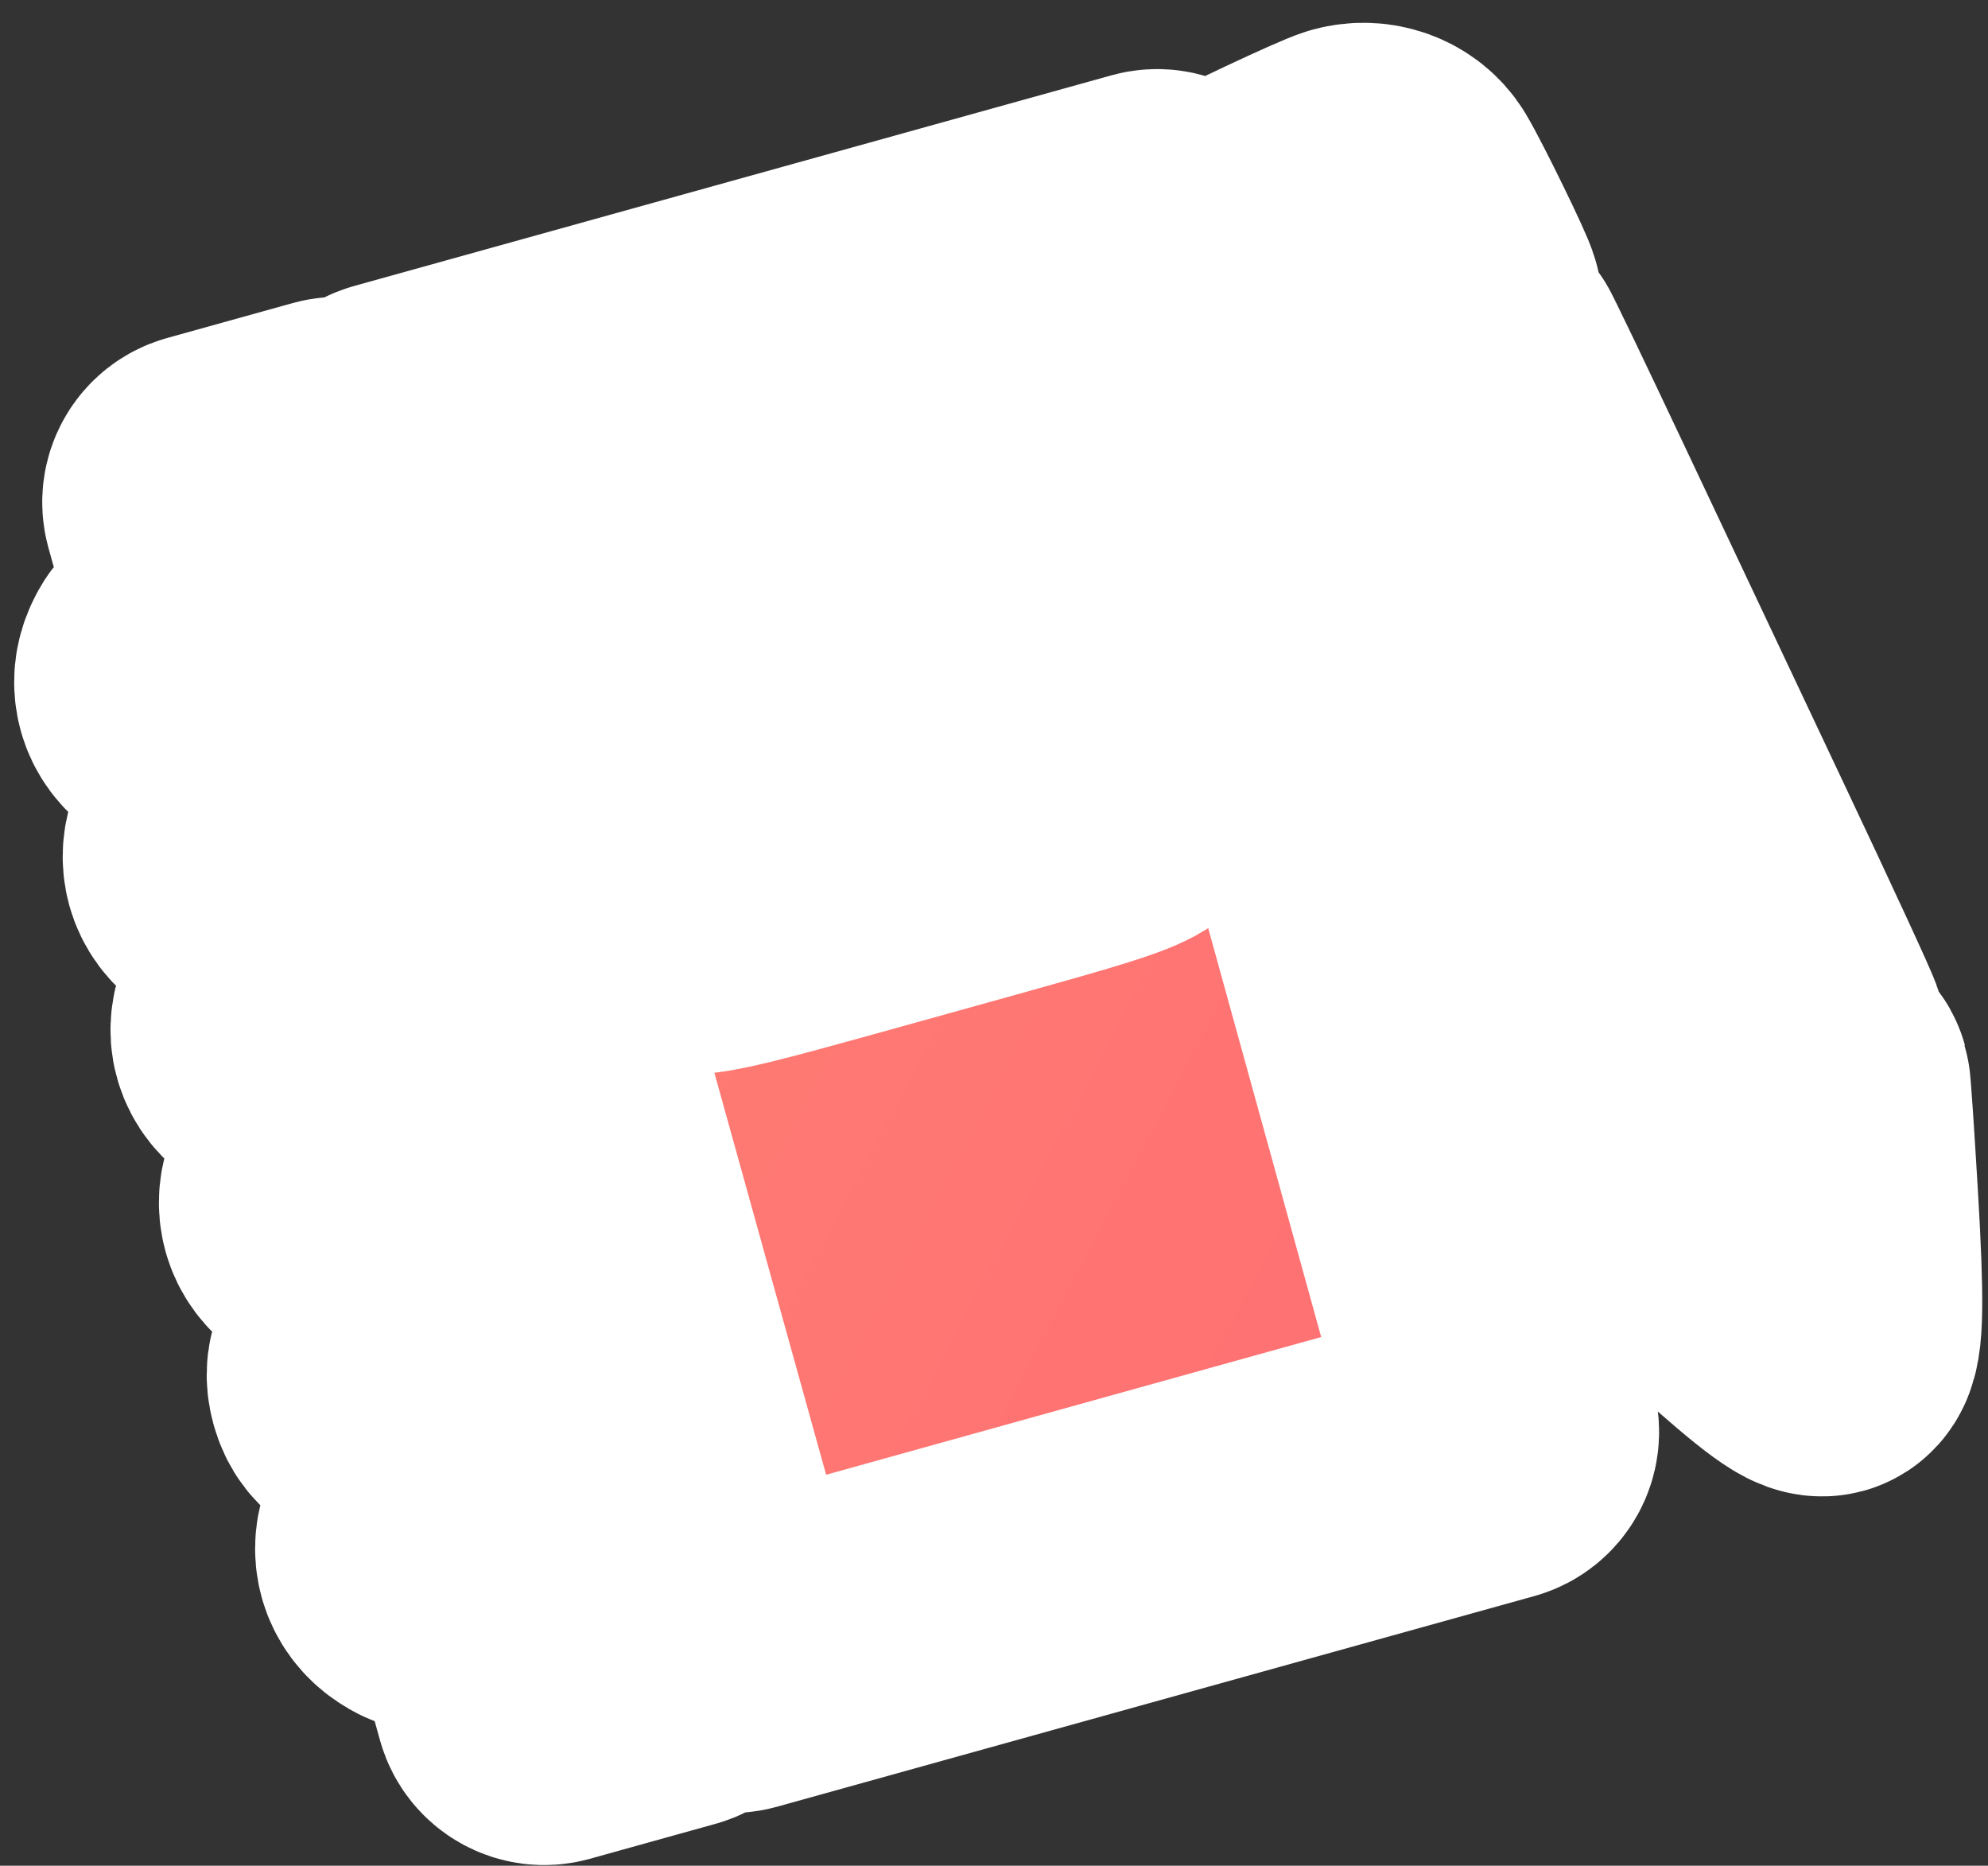
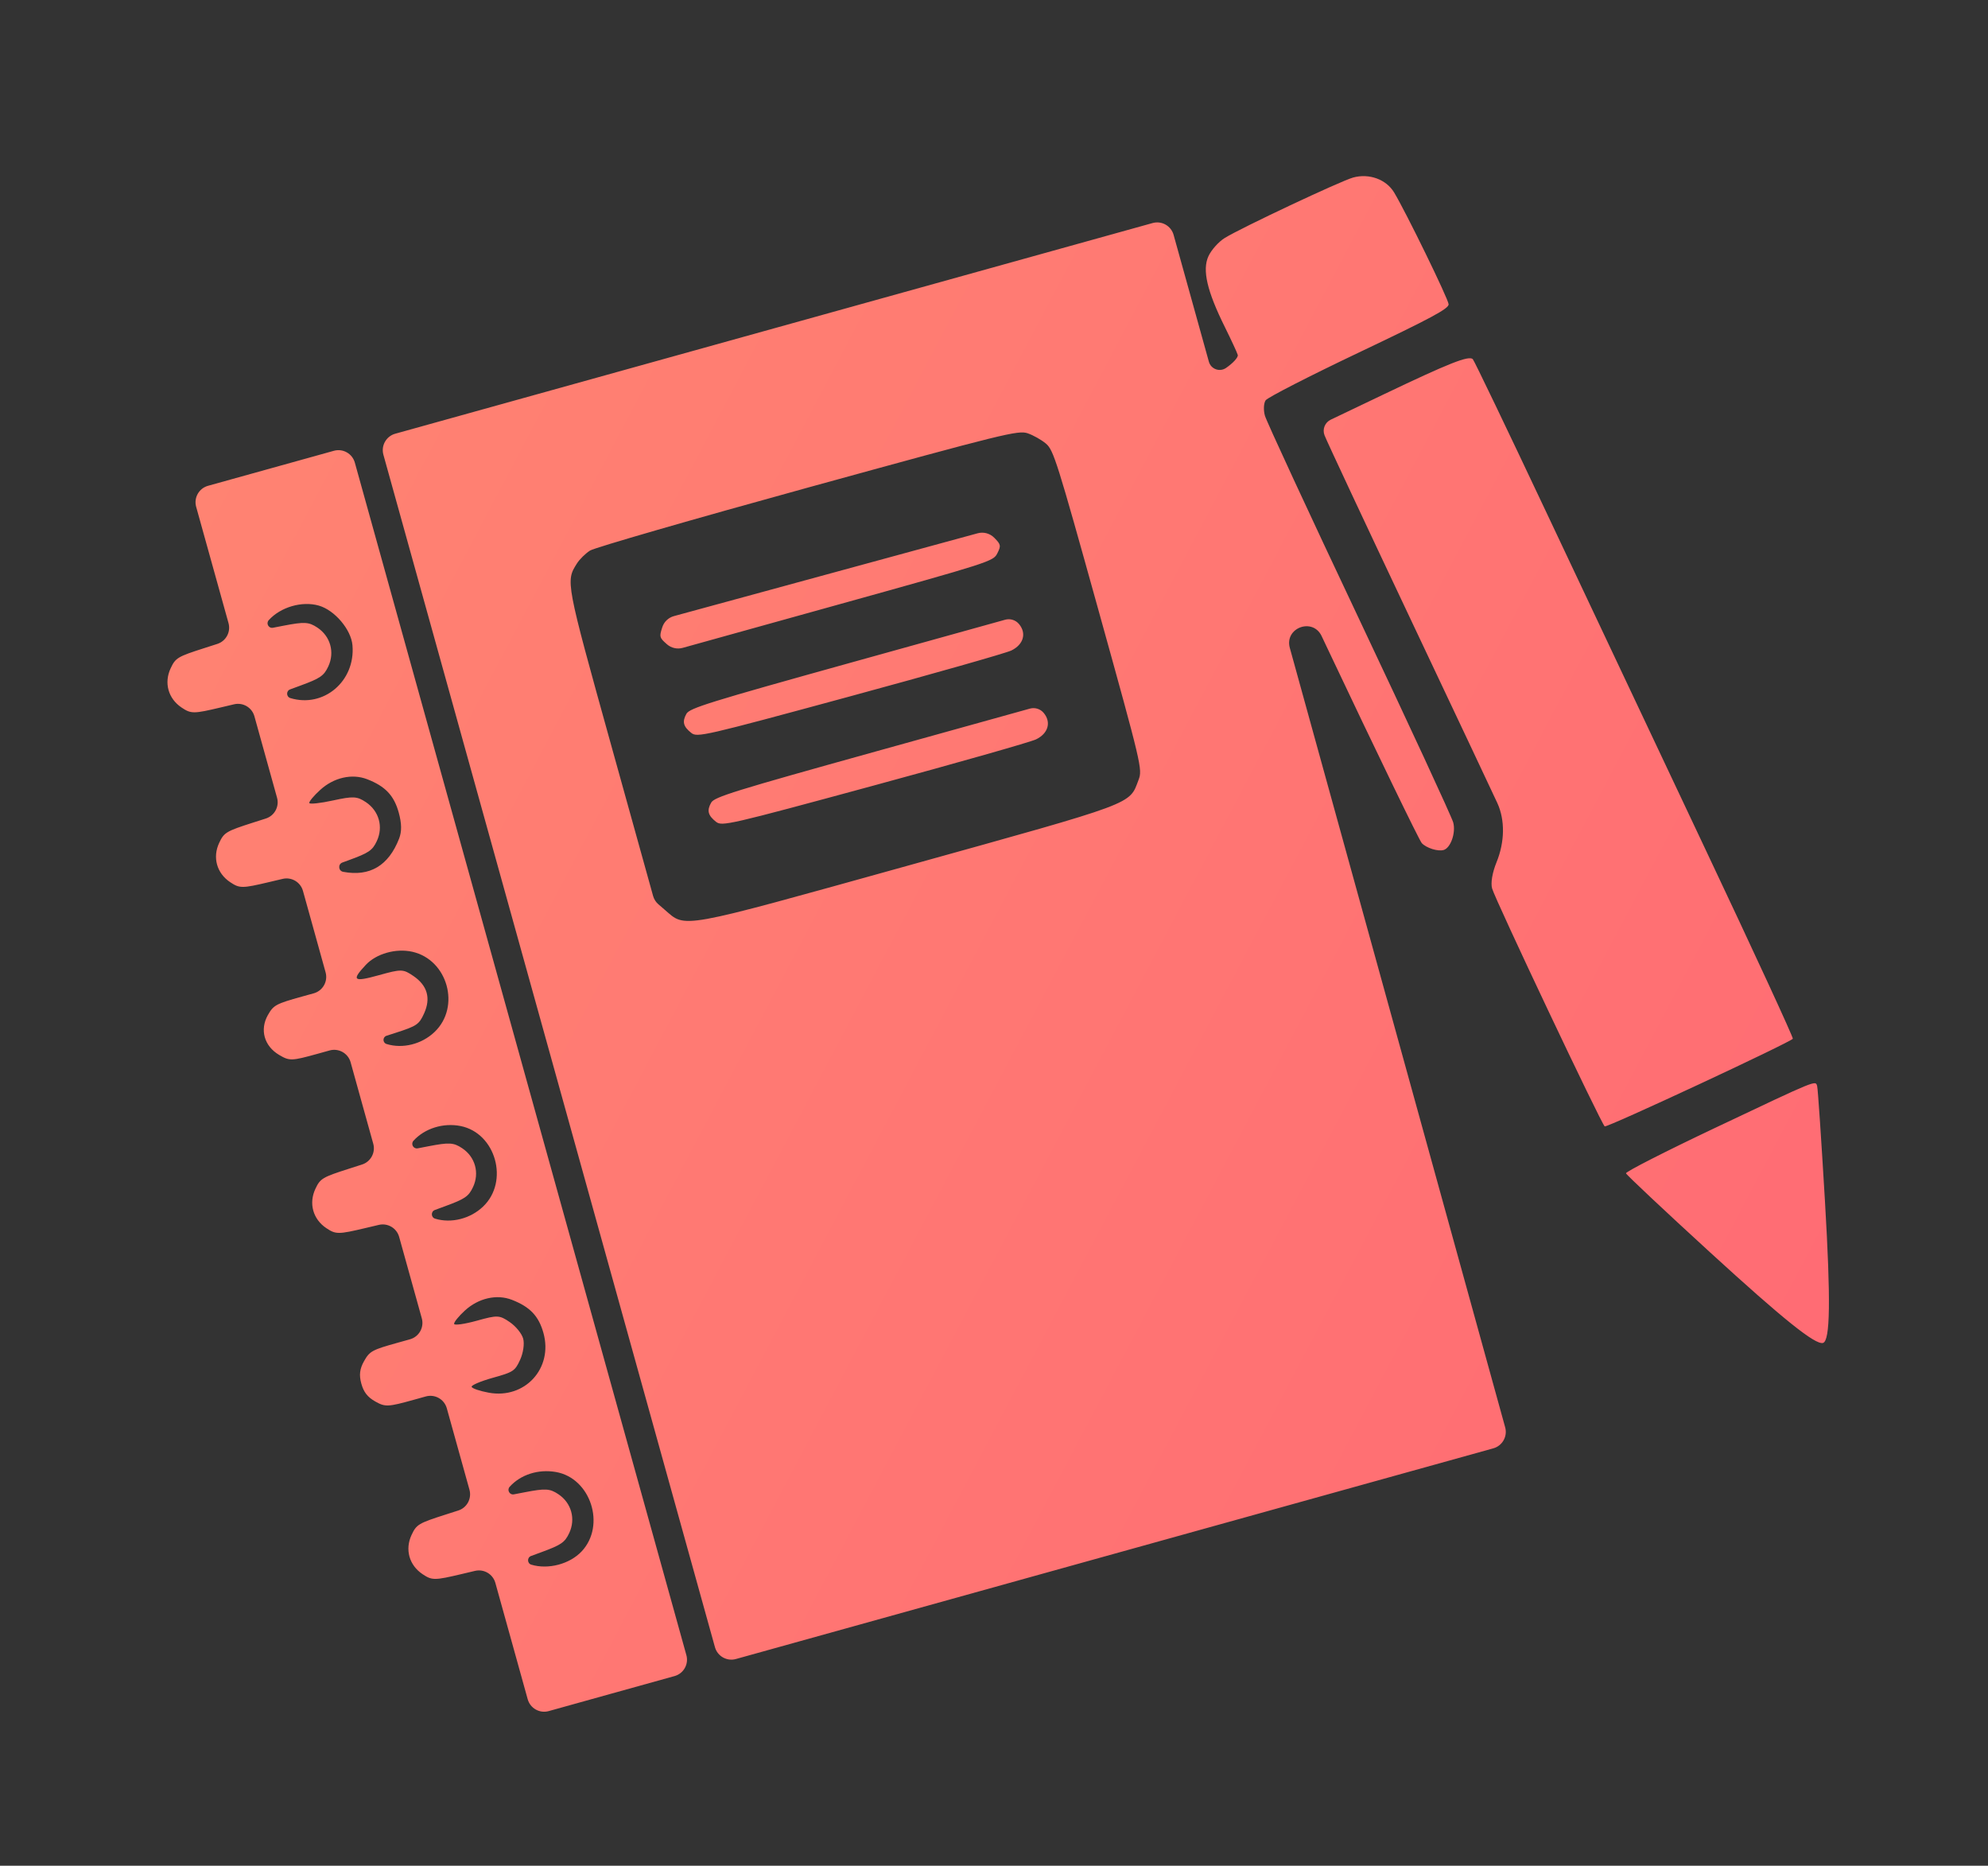
<svg xmlns="http://www.w3.org/2000/svg" width="81" height="76" viewBox="0 0 81 76" fill="none">
  <rect x="0" y="0" width="81" height="76" fill="#333333" stroke="none" />
  <mask id="path-1-outside-1_428_164" maskUnits="userSpaceOnUse" x="-3.795" y="-3.892" width="88.978" height="83.414" fill="black">
-     <rect fill="white" x="-3.795" y="-3.892" width="88.978" height="83.414" />
    <path fill-rule="evenodd" clip-rule="evenodd" d="M8.648 23.001L9.311 25.383C9.41 25.742 9.209 26.116 8.853 26.23L8.327 26.399C7.238 26.747 7.151 26.799 6.954 27.22C6.674 27.814 6.853 28.457 7.399 28.822C7.786 29.081 7.887 29.08 8.999 28.816L9.537 28.689C9.9 28.603 10.266 28.819 10.366 29.178L10.827 30.837L11.288 32.495C11.388 32.854 11.186 33.228 10.831 33.342L10.305 33.51C9.216 33.859 9.129 33.911 8.931 34.332C8.652 34.926 8.831 35.569 9.377 35.934C9.764 36.192 9.864 36.192 10.977 35.928L11.515 35.801C11.878 35.715 12.244 35.931 12.344 36.29L12.809 37.961L13.266 39.607C13.369 39.976 13.153 40.359 12.784 40.462L12.306 40.594C11.24 40.891 11.143 40.944 10.914 41.349C10.577 41.946 10.764 42.61 11.372 42.971C11.797 43.223 11.88 43.22 12.96 42.92L13.431 42.789C13.8 42.687 14.183 42.903 14.286 43.272L14.743 44.918L15.208 46.589C15.308 46.948 15.106 47.322 14.751 47.436L14.225 47.605C13.135 47.953 13.049 48.005 12.851 48.426C12.572 49.02 12.751 49.663 13.296 50.028C13.683 50.286 13.784 50.286 14.897 50.022L15.435 49.895C15.797 49.809 16.163 50.025 16.263 50.384L16.728 52.055L17.186 53.701C17.289 54.071 17.073 54.453 16.703 54.556L16.226 54.689C15.16 54.985 15.062 55.038 14.834 55.443C14.656 55.758 14.625 56.012 14.722 56.361C14.818 56.709 14.976 56.911 15.291 57.089C15.696 57.318 15.807 57.313 16.873 57.016L17.351 56.883C17.72 56.781 18.102 56.997 18.205 57.366L18.663 59.012L19.128 60.683C19.228 61.043 19.026 61.417 18.671 61.53L18.144 61.699C17.055 62.047 16.968 62.099 16.771 62.52C16.491 63.115 16.67 63.757 17.216 64.122C17.603 64.381 17.704 64.38 18.817 64.116L19.354 63.989C19.717 63.903 20.083 64.119 20.183 64.478L20.846 66.861L21.501 69.218C21.604 69.587 21.986 69.803 22.356 69.701L24.92 68.987L27.484 68.274C27.853 68.172 28.069 67.789 27.966 67.42L21.212 43.133L14.458 18.846C14.355 18.476 13.972 18.26 13.603 18.363L11.039 19.076L8.475 19.789C8.106 19.892 7.89 20.274 7.992 20.644L8.648 23.001ZM22.376 42.809L29.13 67.096C29.233 67.466 29.615 67.682 29.985 67.579L45.414 63.288L60.845 58.997C61.213 58.894 61.429 58.512 61.328 58.143L55.962 38.727L52.553 26.392C52.327 25.574 53.486 25.143 53.849 25.91L54.081 26.4C56.099 30.665 57.831 34.241 57.931 34.346C58.12 34.545 58.582 34.69 58.817 34.625C59.107 34.544 59.326 33.917 59.21 33.5C59.145 33.266 57.418 29.535 55.373 25.211C53.327 20.886 51.602 17.161 51.538 16.932C51.474 16.703 51.488 16.422 51.568 16.306C51.649 16.19 53.363 15.312 55.378 14.354C58.324 12.953 59.038 12.569 59.023 12.392C59.005 12.164 57.283 8.636 56.802 7.839C56.479 7.305 55.783 7.052 55.131 7.232C54.622 7.373 50.556 9.287 49.9 9.695C49.651 9.849 49.352 10.184 49.236 10.439C48.98 11 49.18 11.859 49.909 13.328C50.17 13.856 50.406 14.364 50.432 14.458C50.458 14.552 50.242 14.791 49.953 14.989C49.694 15.165 49.339 15.036 49.255 14.734L48.529 12.124L47.818 9.568C47.716 9.199 47.333 8.983 46.964 9.085L31.534 13.376L16.104 17.667C15.735 17.77 15.519 18.153 15.621 18.522L22.376 42.809ZM12.987 24.668C13.633 24.851 14.306 25.642 14.361 26.285C14.487 27.745 13.189 28.848 11.831 28.436C11.66 28.384 11.653 28.144 11.821 28.082L12.234 27.93C13.048 27.632 13.196 27.53 13.375 27.149C13.646 26.572 13.465 25.921 12.935 25.567C12.585 25.333 12.406 25.323 11.555 25.487L11.123 25.571C10.947 25.605 10.829 25.396 10.949 25.263C11.43 24.729 12.303 24.474 12.987 24.668ZM41.872 17.65C42.099 17.727 42.433 17.916 42.616 18.07C42.926 18.333 43.066 18.779 44.752 24.84C46.52 31.198 46.553 31.336 46.39 31.767C46.004 32.787 46.346 32.66 36.993 35.261C27.551 37.887 27.961 37.813 27.082 37.057L26.826 36.836C26.722 36.747 26.647 36.628 26.61 36.496L24.908 30.376C23.04 23.659 23.045 23.683 23.51 22.948C23.616 22.78 23.855 22.546 24.041 22.427C24.227 22.308 28.222 21.154 32.919 19.861C40.942 17.654 41.485 17.52 41.872 17.65ZM56.381 16.063L54.219 17.096C53.982 17.209 53.872 17.486 53.967 17.731C54.059 17.97 55.629 21.323 57.455 25.183C59.281 29.042 60.88 32.43 61.008 32.711C61.326 33.406 61.313 34.295 60.974 35.127C60.803 35.547 60.732 35.968 60.795 36.192C60.925 36.66 65.259 45.813 65.383 45.883C65.483 45.939 72.969 42.451 73.048 42.312C73.074 42.266 71.463 38.777 69.469 34.559C67.475 30.341 64.552 24.151 62.974 20.804C61.395 17.457 60.061 14.678 60.008 14.629C59.842 14.475 59.049 14.789 56.381 16.063ZM26.975 25.578C26.862 25.934 26.875 25.981 27.154 26.226L27.174 26.244C27.35 26.398 27.592 26.453 27.817 26.39L33.963 24.681C40.377 22.897 40.472 22.867 40.637 22.537C40.791 22.231 40.78 22.177 40.514 21.909L40.508 21.903C40.332 21.726 40.074 21.657 39.833 21.723L33.66 23.406L27.461 25.096C27.234 25.157 27.054 25.33 26.983 25.554L26.975 25.578ZM14.959 31.741C15.695 32.026 16.052 32.402 16.244 33.091C16.368 33.538 16.374 33.869 16.262 34.158C15.833 35.263 15.068 35.718 13.982 35.513C13.785 35.476 13.763 35.202 13.951 35.134L14.211 35.039C15.027 34.742 15.174 34.643 15.353 34.261C15.625 33.682 15.443 33.033 14.908 32.675C14.548 32.435 14.391 32.427 13.565 32.607C13.051 32.719 12.617 32.766 12.602 32.71C12.586 32.654 12.786 32.414 13.046 32.177C13.598 31.672 14.343 31.502 14.959 31.741ZM27.969 29.074C27.788 29.396 27.838 29.596 28.165 29.854C28.408 30.046 28.654 29.99 34.613 28.372C38.021 27.447 40.988 26.604 41.206 26.498C41.703 26.257 41.836 25.797 41.517 25.418C41.38 25.255 41.16 25.187 40.955 25.244L34.704 26.982C28.887 28.6 28.099 28.845 27.969 29.074ZM28.976 32.695C28.794 33.016 28.845 33.216 29.172 33.474C29.415 33.667 29.66 33.611 35.62 31.993C39.028 31.068 41.995 30.224 42.213 30.118C42.71 29.878 42.842 29.418 42.524 29.039C42.387 28.876 42.167 28.808 41.962 28.865L35.711 30.603C29.894 32.221 29.105 32.465 28.976 32.695ZM16.797 38.769C18.242 39.092 18.777 41.015 17.706 42.037C17.183 42.536 16.408 42.73 15.75 42.527C15.585 42.476 15.584 42.244 15.748 42.191L16.137 42.066C16.983 41.793 17.075 41.73 17.278 41.285C17.561 40.664 17.416 40.148 16.849 39.76C16.424 39.47 16.357 39.468 15.437 39.724C14.397 40.013 14.307 39.942 14.904 39.304C15.332 38.846 16.131 38.621 16.797 38.769ZM18.764 45.868C20.201 46.154 20.754 48.127 19.683 49.149C19.163 49.646 18.387 49.841 17.729 49.642C17.557 49.59 17.55 49.35 17.718 49.288L18.131 49.136C18.945 48.838 19.094 48.736 19.273 48.355C19.544 47.778 19.363 47.127 18.832 46.773C18.483 46.539 18.303 46.529 17.452 46.693L17.02 46.777C16.844 46.81 16.726 46.602 16.846 46.469C17.3 45.966 18.058 45.728 18.764 45.868ZM20.856 52.947C21.593 53.233 21.95 53.608 22.142 54.297C22.542 55.735 21.388 56.998 19.918 56.731C19.55 56.664 19.234 56.556 19.216 56.492C19.198 56.427 19.585 56.262 20.076 56.125C20.916 55.892 20.984 55.847 21.194 55.386C21.32 55.109 21.374 54.734 21.316 54.527C21.258 54.319 21.019 54.026 20.768 53.854C20.35 53.568 20.268 53.564 19.429 53.798C18.938 53.934 18.521 53.994 18.503 53.931C18.486 53.867 18.683 53.62 18.943 53.383C19.495 52.878 20.241 52.708 20.856 52.947ZM69.88 45.944C67.866 46.898 66.233 47.73 66.25 47.794C66.268 47.857 67.813 49.309 69.683 51.02C72.666 53.748 73.966 54.79 74.277 54.704C74.572 54.622 74.595 52.968 74.357 48.929C74.211 46.458 74.069 44.35 74.04 44.247C73.971 43.998 74.093 43.948 69.88 45.944ZM22.649 59.961C24.066 60.207 24.693 62.132 23.701 63.193C23.215 63.712 22.336 63.944 21.648 63.736C21.477 63.684 21.47 63.444 21.638 63.382L22.051 63.23C22.865 62.932 23.013 62.83 23.192 62.45C23.463 61.872 23.282 61.221 22.752 60.867C22.402 60.633 22.223 60.623 21.372 60.788L20.94 60.871C20.764 60.905 20.646 60.696 20.766 60.563C21.213 60.067 21.932 59.837 22.649 59.961Z" />
  </mask>
  <path fill-rule="evenodd" clip-rule="evenodd" d="M8.648 23.001L9.311 25.383C9.41 25.742 9.209 26.116 8.853 26.23L8.327 26.399C7.238 26.747 7.151 26.799 6.954 27.22C6.674 27.814 6.853 28.457 7.399 28.822C7.786 29.081 7.887 29.08 8.999 28.816L9.537 28.689C9.9 28.603 10.266 28.819 10.366 29.178L10.827 30.837L11.288 32.495C11.388 32.854 11.186 33.228 10.831 33.342L10.305 33.51C9.216 33.859 9.129 33.911 8.931 34.332C8.652 34.926 8.831 35.569 9.377 35.934C9.764 36.192 9.864 36.192 10.977 35.928L11.515 35.801C11.878 35.715 12.244 35.931 12.344 36.29L12.809 37.961L13.266 39.607C13.369 39.976 13.153 40.359 12.784 40.462L12.306 40.594C11.24 40.891 11.143 40.944 10.914 41.349C10.577 41.946 10.764 42.61 11.372 42.971C11.797 43.223 11.88 43.22 12.96 42.92L13.431 42.789C13.8 42.687 14.183 42.903 14.286 43.272L14.743 44.918L15.208 46.589C15.308 46.948 15.106 47.322 14.751 47.436L14.225 47.605C13.135 47.953 13.049 48.005 12.851 48.426C12.572 49.02 12.751 49.663 13.296 50.028C13.683 50.286 13.784 50.286 14.897 50.022L15.435 49.895C15.797 49.809 16.163 50.025 16.263 50.384L16.728 52.055L17.186 53.701C17.289 54.071 17.073 54.453 16.703 54.556L16.226 54.689C15.16 54.985 15.062 55.038 14.834 55.443C14.656 55.758 14.625 56.012 14.722 56.361C14.818 56.709 14.976 56.911 15.291 57.089C15.696 57.318 15.807 57.313 16.873 57.016L17.351 56.883C17.72 56.781 18.102 56.997 18.205 57.366L18.663 59.012L19.128 60.683C19.228 61.043 19.026 61.417 18.671 61.53L18.144 61.699C17.055 62.047 16.968 62.099 16.771 62.52C16.491 63.115 16.67 63.757 17.216 64.122C17.603 64.381 17.704 64.38 18.817 64.116L19.354 63.989C19.717 63.903 20.083 64.119 20.183 64.478L20.846 66.861L21.501 69.218C21.604 69.587 21.986 69.803 22.356 69.701L24.92 68.987L27.484 68.274C27.853 68.172 28.069 67.789 27.966 67.42L21.212 43.133L14.458 18.846C14.355 18.476 13.972 18.26 13.603 18.363L11.039 19.076L8.475 19.789C8.106 19.892 7.89 20.274 7.992 20.644L8.648 23.001ZM22.376 42.809L29.13 67.096C29.233 67.466 29.615 67.682 29.985 67.579L45.414 63.288L60.845 58.997C61.213 58.894 61.429 58.512 61.328 58.143L55.962 38.727L52.553 26.392C52.327 25.574 53.486 25.143 53.849 25.91L54.081 26.4C56.099 30.665 57.831 34.241 57.931 34.346C58.12 34.545 58.582 34.69 58.817 34.625C59.107 34.544 59.326 33.917 59.21 33.5C59.145 33.266 57.418 29.535 55.373 25.211C53.327 20.886 51.602 17.161 51.538 16.932C51.474 16.703 51.488 16.422 51.568 16.306C51.649 16.19 53.363 15.312 55.378 14.354C58.324 12.953 59.038 12.569 59.023 12.392C59.005 12.164 57.283 8.636 56.802 7.839C56.479 7.305 55.783 7.052 55.131 7.232C54.622 7.373 50.556 9.287 49.9 9.695C49.651 9.849 49.352 10.184 49.236 10.439C48.98 11 49.18 11.859 49.909 13.328C50.17 13.856 50.406 14.364 50.432 14.458C50.458 14.552 50.242 14.791 49.953 14.989C49.694 15.165 49.339 15.036 49.255 14.734L48.529 12.124L47.818 9.568C47.716 9.199 47.333 8.983 46.964 9.085L31.534 13.376L16.104 17.667C15.735 17.77 15.519 18.153 15.621 18.522L22.376 42.809ZM12.987 24.668C13.633 24.851 14.306 25.642 14.361 26.285C14.487 27.745 13.189 28.848 11.831 28.436C11.66 28.384 11.653 28.144 11.821 28.082L12.234 27.93C13.048 27.632 13.196 27.53 13.375 27.149C13.646 26.572 13.465 25.921 12.935 25.567C12.585 25.333 12.406 25.323 11.555 25.487L11.123 25.571C10.947 25.605 10.829 25.396 10.949 25.263C11.43 24.729 12.303 24.474 12.987 24.668ZM41.872 17.65C42.099 17.727 42.433 17.916 42.616 18.07C42.926 18.333 43.066 18.779 44.752 24.84C46.52 31.198 46.553 31.336 46.39 31.767C46.004 32.787 46.346 32.66 36.993 35.261C27.551 37.887 27.961 37.813 27.082 37.057L26.826 36.836C26.722 36.747 26.647 36.628 26.61 36.496L24.908 30.376C23.04 23.659 23.045 23.683 23.51 22.948C23.616 22.78 23.855 22.546 24.041 22.427C24.227 22.308 28.222 21.154 32.919 19.861C40.942 17.654 41.485 17.52 41.872 17.65ZM56.381 16.063L54.219 17.096C53.982 17.209 53.872 17.486 53.967 17.731C54.059 17.97 55.629 21.323 57.455 25.183C59.281 29.042 60.88 32.43 61.008 32.711C61.326 33.406 61.313 34.295 60.974 35.127C60.803 35.547 60.732 35.968 60.795 36.192C60.925 36.66 65.259 45.813 65.383 45.883C65.483 45.939 72.969 42.451 73.048 42.312C73.074 42.266 71.463 38.777 69.469 34.559C67.475 30.341 64.552 24.151 62.974 20.804C61.395 17.457 60.061 14.678 60.008 14.629C59.842 14.475 59.049 14.789 56.381 16.063ZM26.975 25.578C26.862 25.934 26.875 25.981 27.154 26.226L27.174 26.244C27.35 26.398 27.592 26.453 27.817 26.39L33.963 24.681C40.377 22.897 40.472 22.867 40.637 22.537C40.791 22.231 40.78 22.177 40.514 21.909L40.508 21.903C40.332 21.726 40.074 21.657 39.833 21.723L33.66 23.406L27.461 25.096C27.234 25.157 27.054 25.33 26.983 25.554L26.975 25.578ZM14.959 31.741C15.695 32.026 16.052 32.402 16.244 33.091C16.368 33.538 16.374 33.869 16.262 34.158C15.833 35.263 15.068 35.718 13.982 35.513C13.785 35.476 13.763 35.202 13.951 35.134L14.211 35.039C15.027 34.742 15.174 34.643 15.353 34.261C15.625 33.682 15.443 33.033 14.908 32.675C14.548 32.435 14.391 32.427 13.565 32.607C13.051 32.719 12.617 32.766 12.602 32.71C12.586 32.654 12.786 32.414 13.046 32.177C13.598 31.672 14.343 31.502 14.959 31.741ZM27.969 29.074C27.788 29.396 27.838 29.596 28.165 29.854C28.408 30.046 28.654 29.99 34.613 28.372C38.021 27.447 40.988 26.604 41.206 26.498C41.703 26.257 41.836 25.797 41.517 25.418C41.38 25.255 41.16 25.187 40.955 25.244L34.704 26.982C28.887 28.6 28.099 28.845 27.969 29.074ZM28.976 32.695C28.794 33.016 28.845 33.216 29.172 33.474C29.415 33.667 29.66 33.611 35.62 31.993C39.028 31.068 41.995 30.224 42.213 30.118C42.71 29.878 42.842 29.418 42.524 29.039C42.387 28.876 42.167 28.808 41.962 28.865L35.711 30.603C29.894 32.221 29.105 32.465 28.976 32.695ZM16.797 38.769C18.242 39.092 18.777 41.015 17.706 42.037C17.183 42.536 16.408 42.73 15.75 42.527C15.585 42.476 15.584 42.244 15.748 42.191L16.137 42.066C16.983 41.793 17.075 41.73 17.278 41.285C17.561 40.664 17.416 40.148 16.849 39.76C16.424 39.47 16.357 39.468 15.437 39.724C14.397 40.013 14.307 39.942 14.904 39.304C15.332 38.846 16.131 38.621 16.797 38.769ZM18.764 45.868C20.201 46.154 20.754 48.127 19.683 49.149C19.163 49.646 18.387 49.841 17.729 49.642C17.557 49.59 17.55 49.35 17.718 49.288L18.131 49.136C18.945 48.838 19.094 48.736 19.273 48.355C19.544 47.778 19.363 47.127 18.832 46.773C18.483 46.539 18.303 46.529 17.452 46.693L17.02 46.777C16.844 46.81 16.726 46.602 16.846 46.469C17.3 45.966 18.058 45.728 18.764 45.868ZM20.856 52.947C21.593 53.233 21.95 53.608 22.142 54.297C22.542 55.735 21.388 56.998 19.918 56.731C19.55 56.664 19.234 56.556 19.216 56.492C19.198 56.427 19.585 56.262 20.076 56.125C20.916 55.892 20.984 55.847 21.194 55.386C21.32 55.109 21.374 54.734 21.316 54.527C21.258 54.319 21.019 54.026 20.768 53.854C20.35 53.568 20.268 53.564 19.429 53.798C18.938 53.934 18.521 53.994 18.503 53.931C18.486 53.867 18.683 53.62 18.943 53.383C19.495 52.878 20.241 52.708 20.856 52.947ZM69.88 45.944C67.866 46.898 66.233 47.73 66.25 47.794C66.268 47.857 67.813 49.309 69.683 51.02C72.666 53.748 73.966 54.79 74.277 54.704C74.572 54.622 74.595 52.968 74.357 48.929C74.211 46.458 74.069 44.35 74.04 44.247C73.971 43.998 74.093 43.948 69.88 45.944ZM22.649 59.961C24.066 60.207 24.693 62.132 23.701 63.193C23.215 63.712 22.336 63.944 21.648 63.736C21.477 63.684 21.47 63.444 21.638 63.382L22.051 63.23C22.865 62.932 23.013 62.83 23.192 62.45C23.463 61.872 23.282 61.221 22.752 60.867C22.402 60.633 22.223 60.623 21.372 60.788L20.94 60.871C20.764 60.905 20.646 60.696 20.766 60.563C21.213 60.067 21.932 59.837 22.649 59.961Z" fill="url(#paint0_linear_428_164)" />
-   <path fill-rule="evenodd" clip-rule="evenodd" d="M8.648 23.001L9.311 25.383C9.41 25.742 9.209 26.116 8.853 26.23L8.327 26.399C7.238 26.747 7.151 26.799 6.954 27.22C6.674 27.814 6.853 28.457 7.399 28.822C7.786 29.081 7.887 29.08 8.999 28.816L9.537 28.689C9.9 28.603 10.266 28.819 10.366 29.178L10.827 30.837L11.288 32.495C11.388 32.854 11.186 33.228 10.831 33.342L10.305 33.51C9.216 33.859 9.129 33.911 8.931 34.332C8.652 34.926 8.831 35.569 9.377 35.934C9.764 36.192 9.864 36.192 10.977 35.928L11.515 35.801C11.878 35.715 12.244 35.931 12.344 36.29L12.809 37.961L13.266 39.607C13.369 39.976 13.153 40.359 12.784 40.462L12.306 40.594C11.24 40.891 11.143 40.944 10.914 41.349C10.577 41.946 10.764 42.61 11.372 42.971C11.797 43.223 11.88 43.22 12.96 42.92L13.431 42.789C13.8 42.687 14.183 42.903 14.286 43.272L14.743 44.918L15.208 46.589C15.308 46.948 15.106 47.322 14.751 47.436L14.225 47.605C13.135 47.953 13.049 48.005 12.851 48.426C12.572 49.02 12.751 49.663 13.296 50.028C13.683 50.286 13.784 50.286 14.897 50.022L15.435 49.895C15.797 49.809 16.163 50.025 16.263 50.384L16.728 52.055L17.186 53.701C17.289 54.071 17.073 54.453 16.703 54.556L16.226 54.689C15.16 54.985 15.062 55.038 14.834 55.443C14.656 55.758 14.625 56.012 14.722 56.361C14.818 56.709 14.976 56.911 15.291 57.089C15.696 57.318 15.807 57.313 16.873 57.016L17.351 56.883C17.72 56.781 18.102 56.997 18.205 57.366L18.663 59.012L19.128 60.683C19.228 61.043 19.026 61.417 18.671 61.53L18.144 61.699C17.055 62.047 16.968 62.099 16.771 62.52C16.491 63.115 16.67 63.757 17.216 64.122C17.603 64.381 17.704 64.38 18.817 64.116L19.354 63.989C19.717 63.903 20.083 64.119 20.183 64.478L20.846 66.861L21.501 69.218C21.604 69.587 21.986 69.803 22.356 69.701L24.92 68.987L27.484 68.274C27.853 68.172 28.069 67.789 27.966 67.42L21.212 43.133L14.458 18.846C14.355 18.476 13.972 18.26 13.603 18.363L11.039 19.076L8.475 19.789C8.106 19.892 7.89 20.274 7.992 20.644L8.648 23.001ZM22.376 42.809L29.13 67.096C29.233 67.466 29.615 67.682 29.985 67.579L45.414 63.288L60.845 58.997C61.213 58.894 61.429 58.512 61.328 58.143L55.962 38.727L52.553 26.392C52.327 25.574 53.486 25.143 53.849 25.91L54.081 26.4C56.099 30.665 57.831 34.241 57.931 34.346C58.12 34.545 58.582 34.69 58.817 34.625C59.107 34.544 59.326 33.917 59.21 33.5C59.145 33.266 57.418 29.535 55.373 25.211C53.327 20.886 51.602 17.161 51.538 16.932C51.474 16.703 51.488 16.422 51.568 16.306C51.649 16.19 53.363 15.312 55.378 14.354C58.324 12.953 59.038 12.569 59.023 12.392C59.005 12.164 57.283 8.636 56.802 7.839C56.479 7.305 55.783 7.052 55.131 7.232C54.622 7.373 50.556 9.287 49.9 9.695C49.651 9.849 49.352 10.184 49.236 10.439C48.98 11 49.18 11.859 49.909 13.328C50.17 13.856 50.406 14.364 50.432 14.458C50.458 14.552 50.242 14.791 49.953 14.989C49.694 15.165 49.339 15.036 49.255 14.734L48.529 12.124L47.818 9.568C47.716 9.199 47.333 8.983 46.964 9.085L31.534 13.376L16.104 17.667C15.735 17.77 15.519 18.153 15.621 18.522L22.376 42.809ZM12.987 24.668C13.633 24.851 14.306 25.642 14.361 26.285C14.487 27.745 13.189 28.848 11.831 28.436C11.66 28.384 11.653 28.144 11.821 28.082L12.234 27.93C13.048 27.632 13.196 27.53 13.375 27.149C13.646 26.572 13.465 25.921 12.935 25.567C12.585 25.333 12.406 25.323 11.555 25.487L11.123 25.571C10.947 25.605 10.829 25.396 10.949 25.263C11.43 24.729 12.303 24.474 12.987 24.668ZM41.872 17.65C42.099 17.727 42.433 17.916 42.616 18.07C42.926 18.333 43.066 18.779 44.752 24.84C46.52 31.198 46.553 31.336 46.39 31.767C46.004 32.787 46.346 32.66 36.993 35.261C27.551 37.887 27.961 37.813 27.082 37.057L26.826 36.836C26.722 36.747 26.647 36.628 26.61 36.496L24.908 30.376C23.04 23.659 23.045 23.683 23.51 22.948C23.616 22.78 23.855 22.546 24.041 22.427C24.227 22.308 28.222 21.154 32.919 19.861C40.942 17.654 41.485 17.52 41.872 17.65ZM56.381 16.063L54.219 17.096C53.982 17.209 53.872 17.486 53.967 17.731C54.059 17.97 55.629 21.323 57.455 25.183C59.281 29.042 60.88 32.43 61.008 32.711C61.326 33.406 61.313 34.295 60.974 35.127C60.803 35.547 60.732 35.968 60.795 36.192C60.925 36.66 65.259 45.813 65.383 45.883C65.483 45.939 72.969 42.451 73.048 42.312C73.074 42.266 71.463 38.777 69.469 34.559C67.475 30.341 64.552 24.151 62.974 20.804C61.395 17.457 60.061 14.678 60.008 14.629C59.842 14.475 59.049 14.789 56.381 16.063ZM26.975 25.578C26.862 25.934 26.875 25.981 27.154 26.226L27.174 26.244C27.35 26.398 27.592 26.453 27.817 26.39L33.963 24.681C40.377 22.897 40.472 22.867 40.637 22.537C40.791 22.231 40.78 22.177 40.514 21.909L40.508 21.903C40.332 21.726 40.074 21.657 39.833 21.723L33.66 23.406L27.461 25.096C27.234 25.157 27.054 25.33 26.983 25.554L26.975 25.578ZM14.959 31.741C15.695 32.026 16.052 32.402 16.244 33.091C16.368 33.538 16.374 33.869 16.262 34.158C15.833 35.263 15.068 35.718 13.982 35.513C13.785 35.476 13.763 35.202 13.951 35.134L14.211 35.039C15.027 34.742 15.174 34.643 15.353 34.261C15.625 33.682 15.443 33.033 14.908 32.675C14.548 32.435 14.391 32.427 13.565 32.607C13.051 32.719 12.617 32.766 12.602 32.71C12.586 32.654 12.786 32.414 13.046 32.177C13.598 31.672 14.343 31.502 14.959 31.741ZM27.969 29.074C27.788 29.396 27.838 29.596 28.165 29.854C28.408 30.046 28.654 29.99 34.613 28.372C38.021 27.447 40.988 26.604 41.206 26.498C41.703 26.257 41.836 25.797 41.517 25.418C41.38 25.255 41.16 25.187 40.955 25.244L34.704 26.982C28.887 28.6 28.099 28.845 27.969 29.074ZM28.976 32.695C28.794 33.016 28.845 33.216 29.172 33.474C29.415 33.667 29.66 33.611 35.62 31.993C39.028 31.068 41.995 30.224 42.213 30.118C42.71 29.878 42.842 29.418 42.524 29.039C42.387 28.876 42.167 28.808 41.962 28.865L35.711 30.603C29.894 32.221 29.105 32.465 28.976 32.695ZM16.797 38.769C18.242 39.092 18.777 41.015 17.706 42.037C17.183 42.536 16.408 42.73 15.75 42.527C15.585 42.476 15.584 42.244 15.748 42.191L16.137 42.066C16.983 41.793 17.075 41.73 17.278 41.285C17.561 40.664 17.416 40.148 16.849 39.76C16.424 39.47 16.357 39.468 15.437 39.724C14.397 40.013 14.307 39.942 14.904 39.304C15.332 38.846 16.131 38.621 16.797 38.769ZM18.764 45.868C20.201 46.154 20.754 48.127 19.683 49.149C19.163 49.646 18.387 49.841 17.729 49.642C17.557 49.59 17.55 49.35 17.718 49.288L18.131 49.136C18.945 48.838 19.094 48.736 19.273 48.355C19.544 47.778 19.363 47.127 18.832 46.773C18.483 46.539 18.303 46.529 17.452 46.693L17.02 46.777C16.844 46.81 16.726 46.602 16.846 46.469C17.3 45.966 18.058 45.728 18.764 45.868ZM20.856 52.947C21.593 53.233 21.95 53.608 22.142 54.297C22.542 55.735 21.388 56.998 19.918 56.731C19.55 56.664 19.234 56.556 19.216 56.492C19.198 56.427 19.585 56.262 20.076 56.125C20.916 55.892 20.984 55.847 21.194 55.386C21.32 55.109 21.374 54.734 21.316 54.527C21.258 54.319 21.019 54.026 20.768 53.854C20.35 53.568 20.268 53.564 19.429 53.798C18.938 53.934 18.521 53.994 18.503 53.931C18.486 53.867 18.683 53.62 18.943 53.383C19.495 52.878 20.241 52.708 20.856 52.947ZM69.88 45.944C67.866 46.898 66.233 47.73 66.25 47.794C66.268 47.857 67.813 49.309 69.683 51.02C72.666 53.748 73.966 54.79 74.277 54.704C74.572 54.622 74.595 52.968 74.357 48.929C74.211 46.458 74.069 44.35 74.04 44.247C73.971 43.998 74.093 43.948 69.88 45.944ZM22.649 59.961C24.066 60.207 24.693 62.132 23.701 63.193C23.215 63.712 22.336 63.944 21.648 63.736C21.477 63.684 21.47 63.444 21.638 63.382L22.051 63.23C22.865 62.932 23.013 62.83 23.192 62.45C23.463 61.872 23.282 61.221 22.752 60.867C22.402 60.633 22.223 60.623 21.372 60.788L20.94 60.871C20.764 60.905 20.646 60.696 20.766 60.563C21.213 60.067 21.932 59.837 22.649 59.961Z" stroke="white" stroke-width="12.492" mask="url(#path-1-outside-1_428_164)" />
  <defs>
    <linearGradient id="paint0_linear_428_164" x1="-109.5" y1="-22.5" x2="77" y2="76" gradientUnits="userSpaceOnUse">
      <stop stop-color="#FEA96F" />
      <stop offset="1" stop-color="#FF6874" />
    </linearGradient>
  </defs>
</svg>